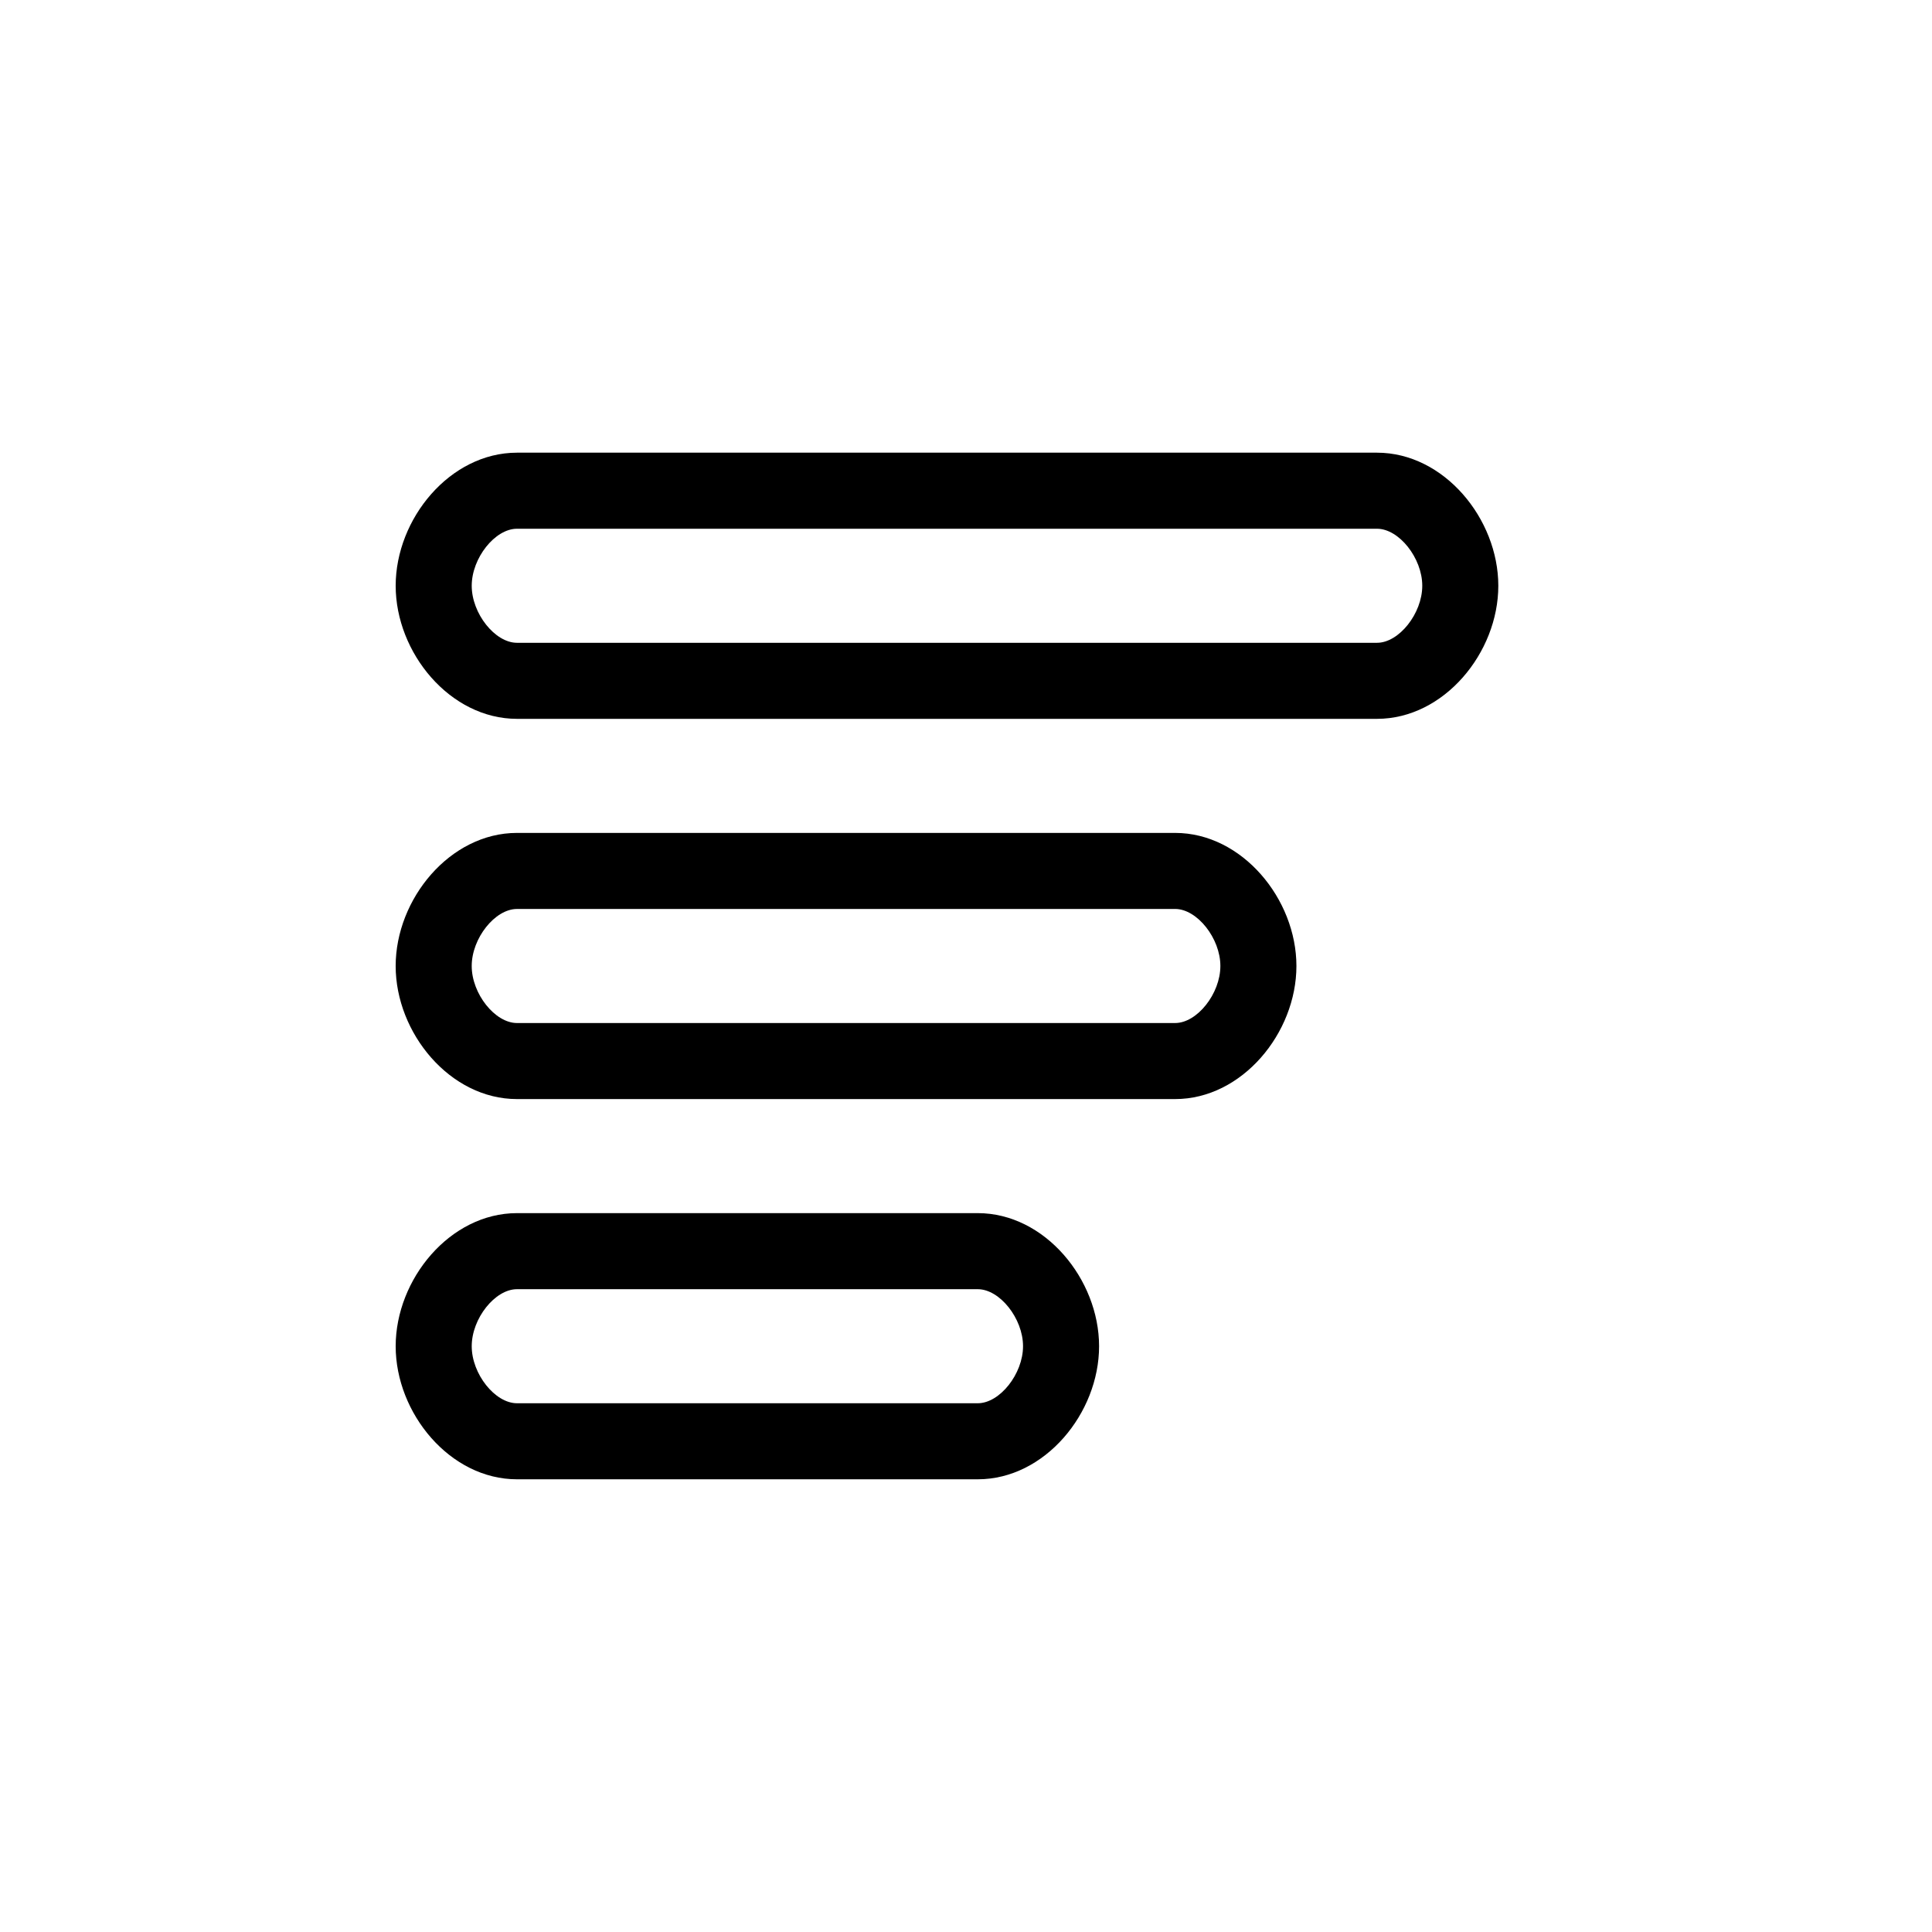
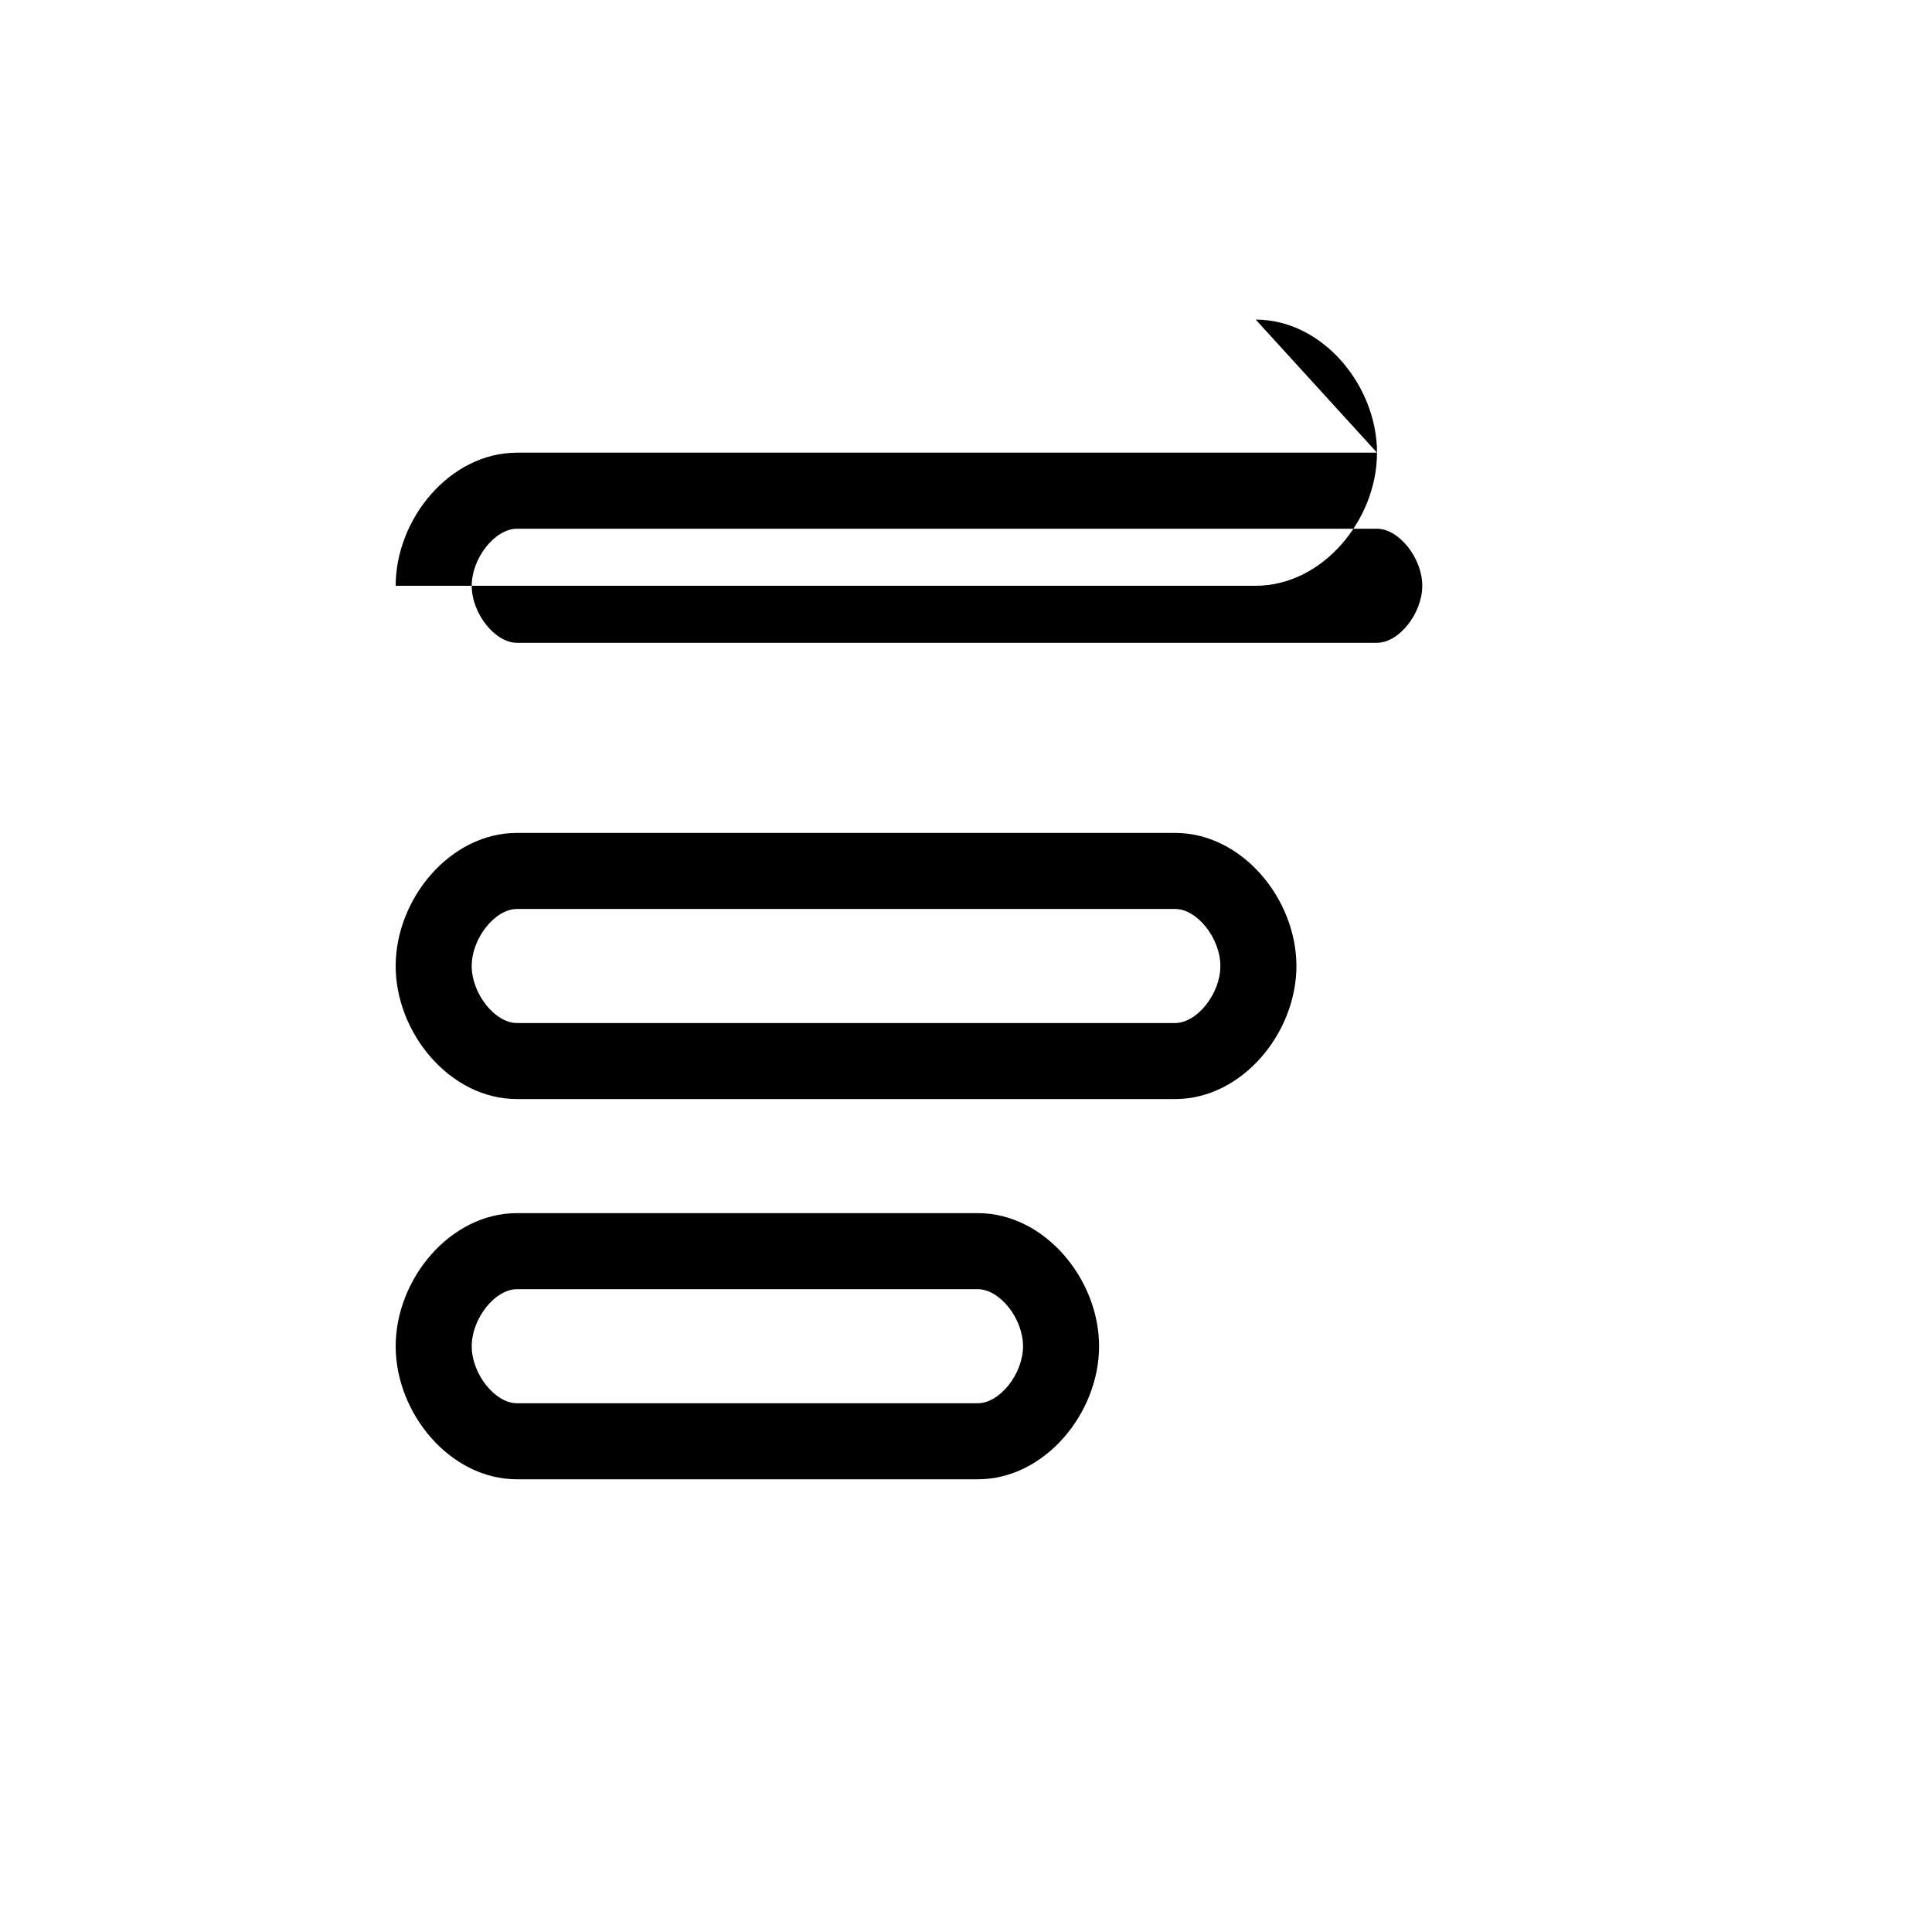
<svg xmlns="http://www.w3.org/2000/svg" fill="#000000" width="800px" height="800px" version="1.1" viewBox="144 144 512 512">
-   <path d="m455.42 364.73h-174.42c-17.754 0-32.145 17.52-32.145 35.27s14.391 35.266 32.145 35.266h174.42c17.75 0 32.145-17.516 32.145-35.266s-14.395-35.27-32.145-35.27zm0 50.383h-174.42c-5.824 0-11.992-7.769-11.992-15.113s6.168-15.113 11.992-15.113l174.42-0.004c5.824 0 11.992 7.769 11.992 15.113 0 7.348-6.168 15.117-11.992 15.117zm-52.297 50.379h-122.12c-17.754 0-32.145 17.52-32.145 35.27s14.391 35.266 32.145 35.266h122.12c17.75 0 32.145-17.516 32.145-35.266-0.004-17.75-14.395-35.27-32.148-35.27zm0 50.383h-122.12c-5.824 0-11.992-7.769-11.992-15.113s6.168-15.113 11.992-15.113h122.12c5.824 0 11.992 7.769 11.992 15.113-0.004 7.344-6.172 15.113-11.996 15.113zm105.8-251.91h-227.92c-17.754 0-32.145 17.52-32.145 35.27s14.391 35.266 32.145 35.266h227.92c17.75 0 32.145-17.516 32.145-35.266s-14.391-35.27-32.145-35.27zm0 50.383h-227.92c-5.824 0-11.992-7.769-11.992-15.113s6.168-15.113 11.992-15.113h227.92c5.824 0 11.992 7.769 11.992 15.113s-6.168 15.113-11.992 15.113z" />
+   <path d="m455.42 364.73h-174.42c-17.754 0-32.145 17.52-32.145 35.27s14.391 35.266 32.145 35.266h174.42c17.75 0 32.145-17.516 32.145-35.266s-14.395-35.27-32.145-35.27zm0 50.383h-174.42c-5.824 0-11.992-7.769-11.992-15.113s6.168-15.113 11.992-15.113l174.42-0.004c5.824 0 11.992 7.769 11.992 15.113 0 7.348-6.168 15.117-11.992 15.117zm-52.297 50.379h-122.12c-17.754 0-32.145 17.52-32.145 35.27s14.391 35.266 32.145 35.266h122.12c17.75 0 32.145-17.516 32.145-35.266-0.004-17.75-14.395-35.27-32.148-35.27zm0 50.383h-122.12c-5.824 0-11.992-7.769-11.992-15.113s6.168-15.113 11.992-15.113h122.12c5.824 0 11.992 7.769 11.992 15.113-0.004 7.344-6.172 15.113-11.996 15.113zm105.8-251.91h-227.92c-17.754 0-32.145 17.52-32.145 35.27h227.92c17.75 0 32.145-17.516 32.145-35.266s-14.391-35.27-32.145-35.27zm0 50.383h-227.92c-5.824 0-11.992-7.769-11.992-15.113s6.168-15.113 11.992-15.113h227.92c5.824 0 11.992 7.769 11.992 15.113s-6.168 15.113-11.992 15.113z" />
</svg>